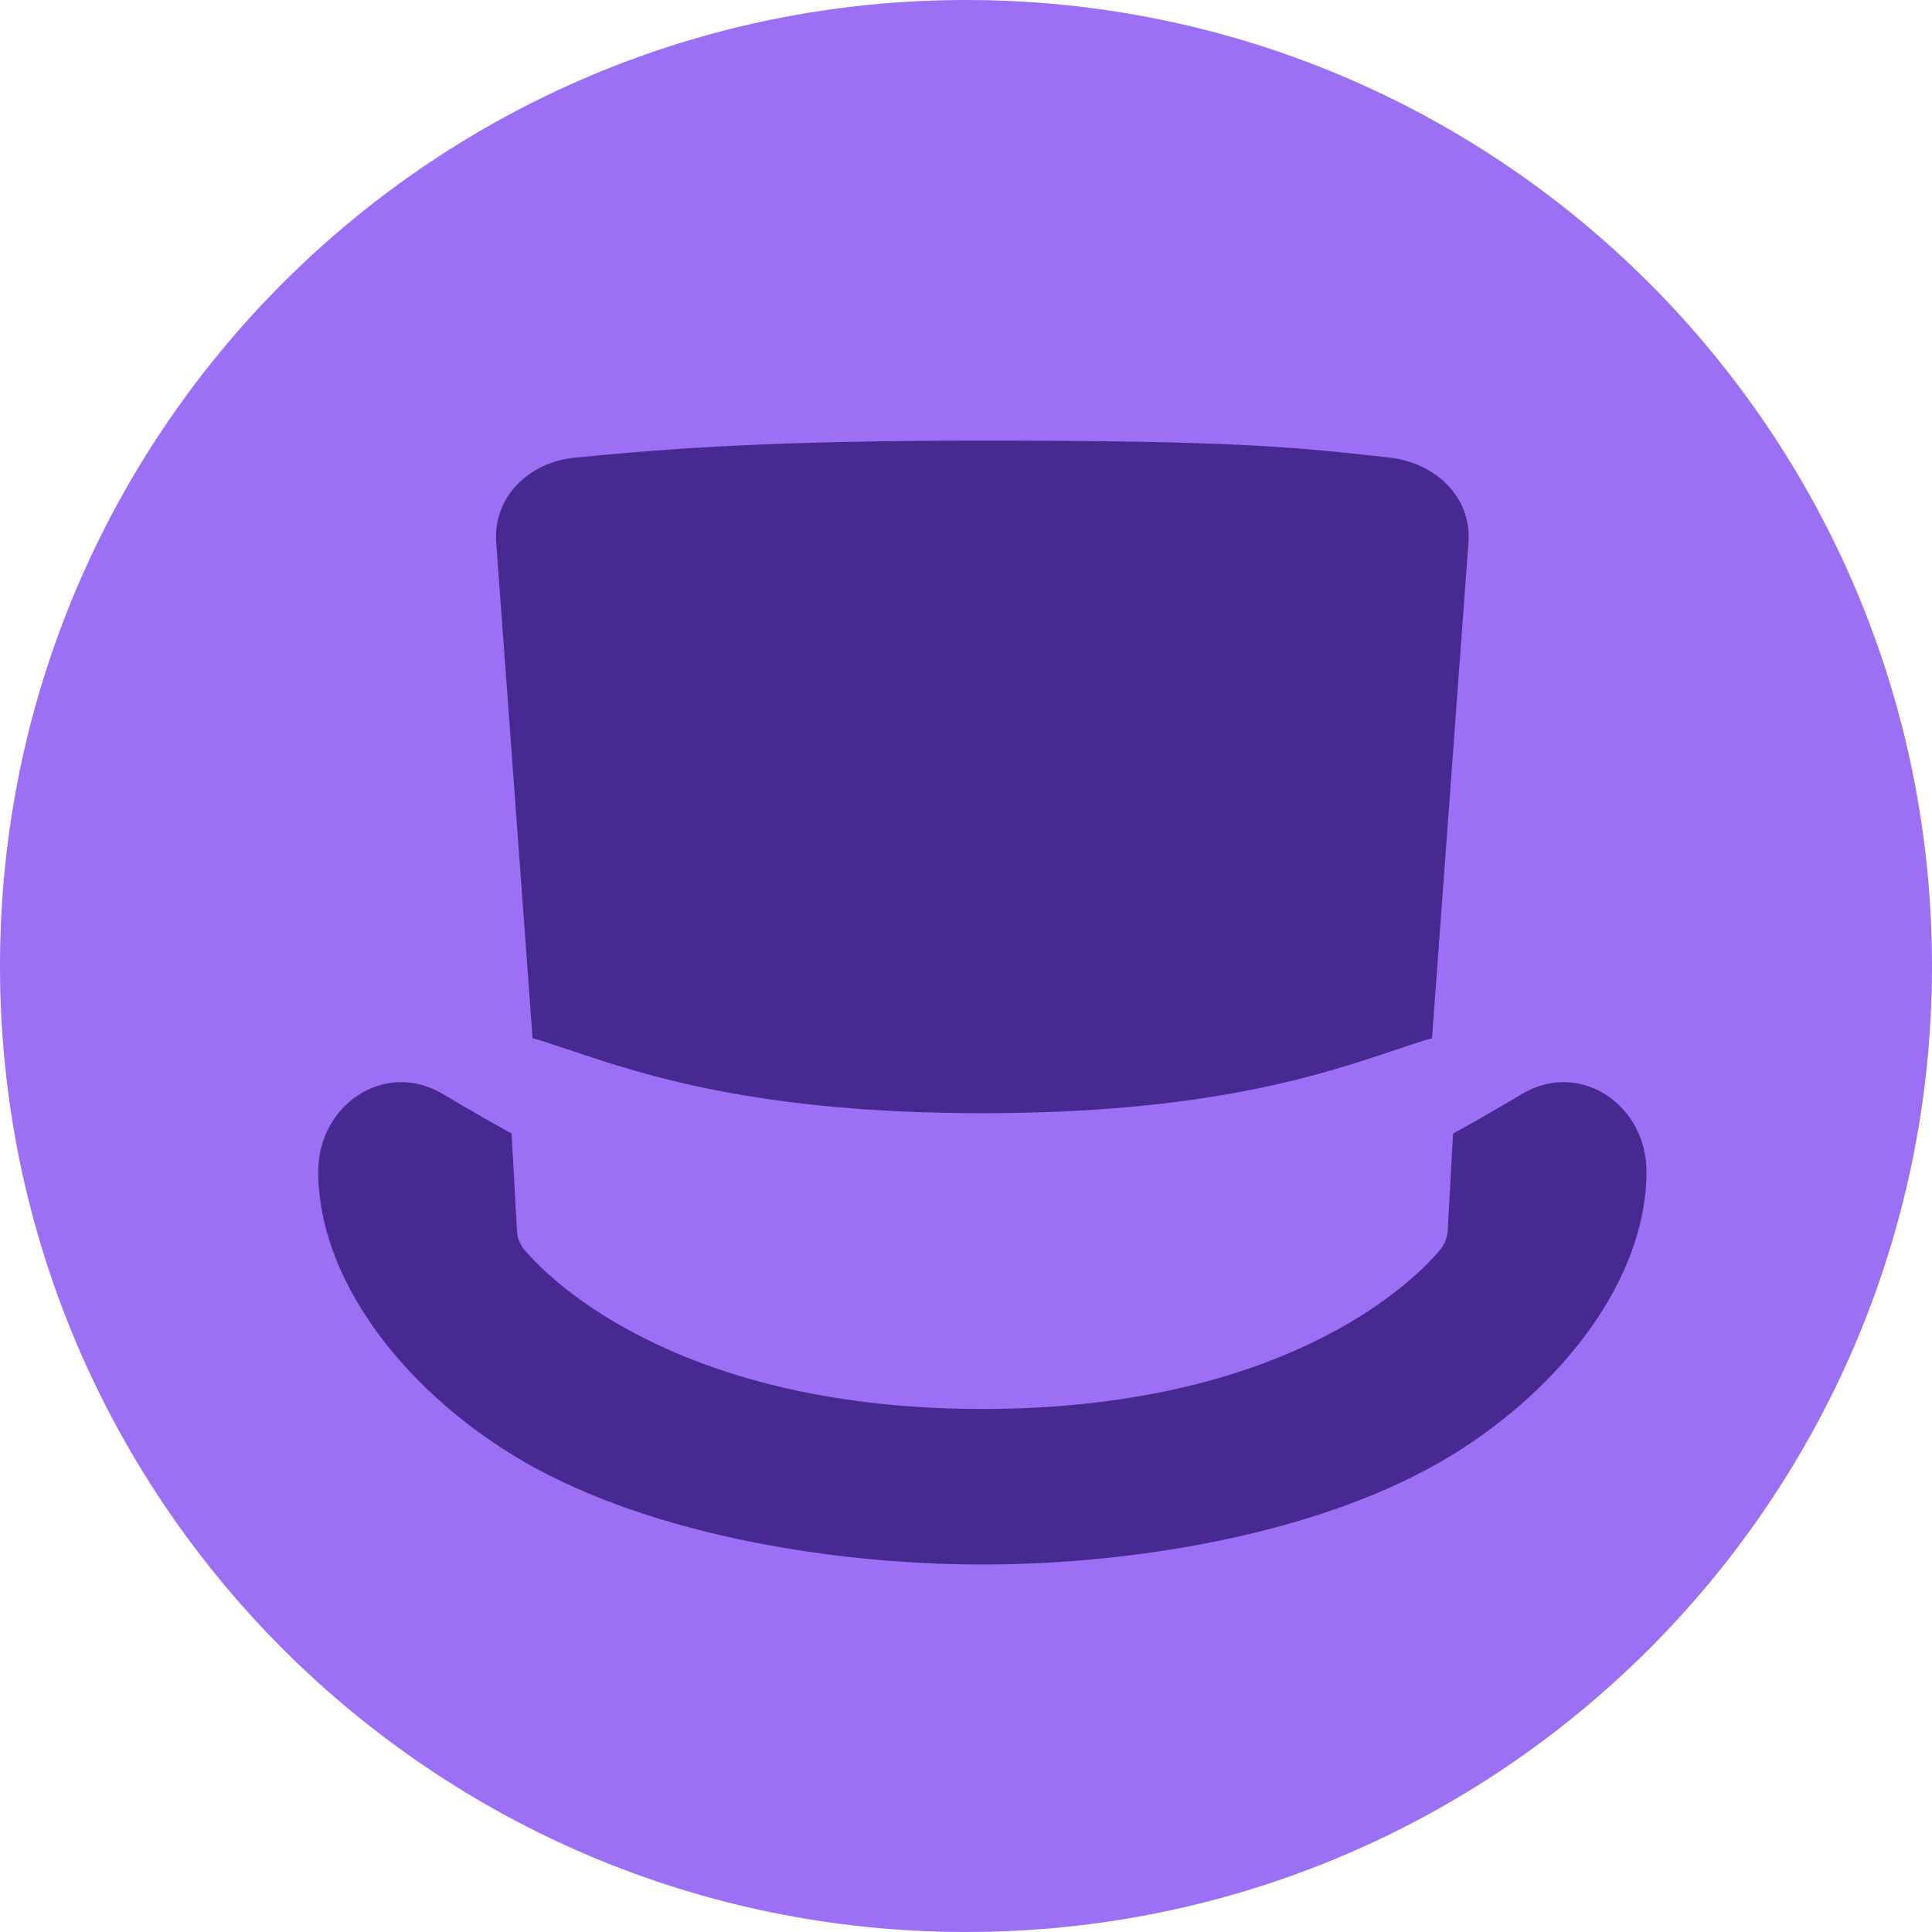
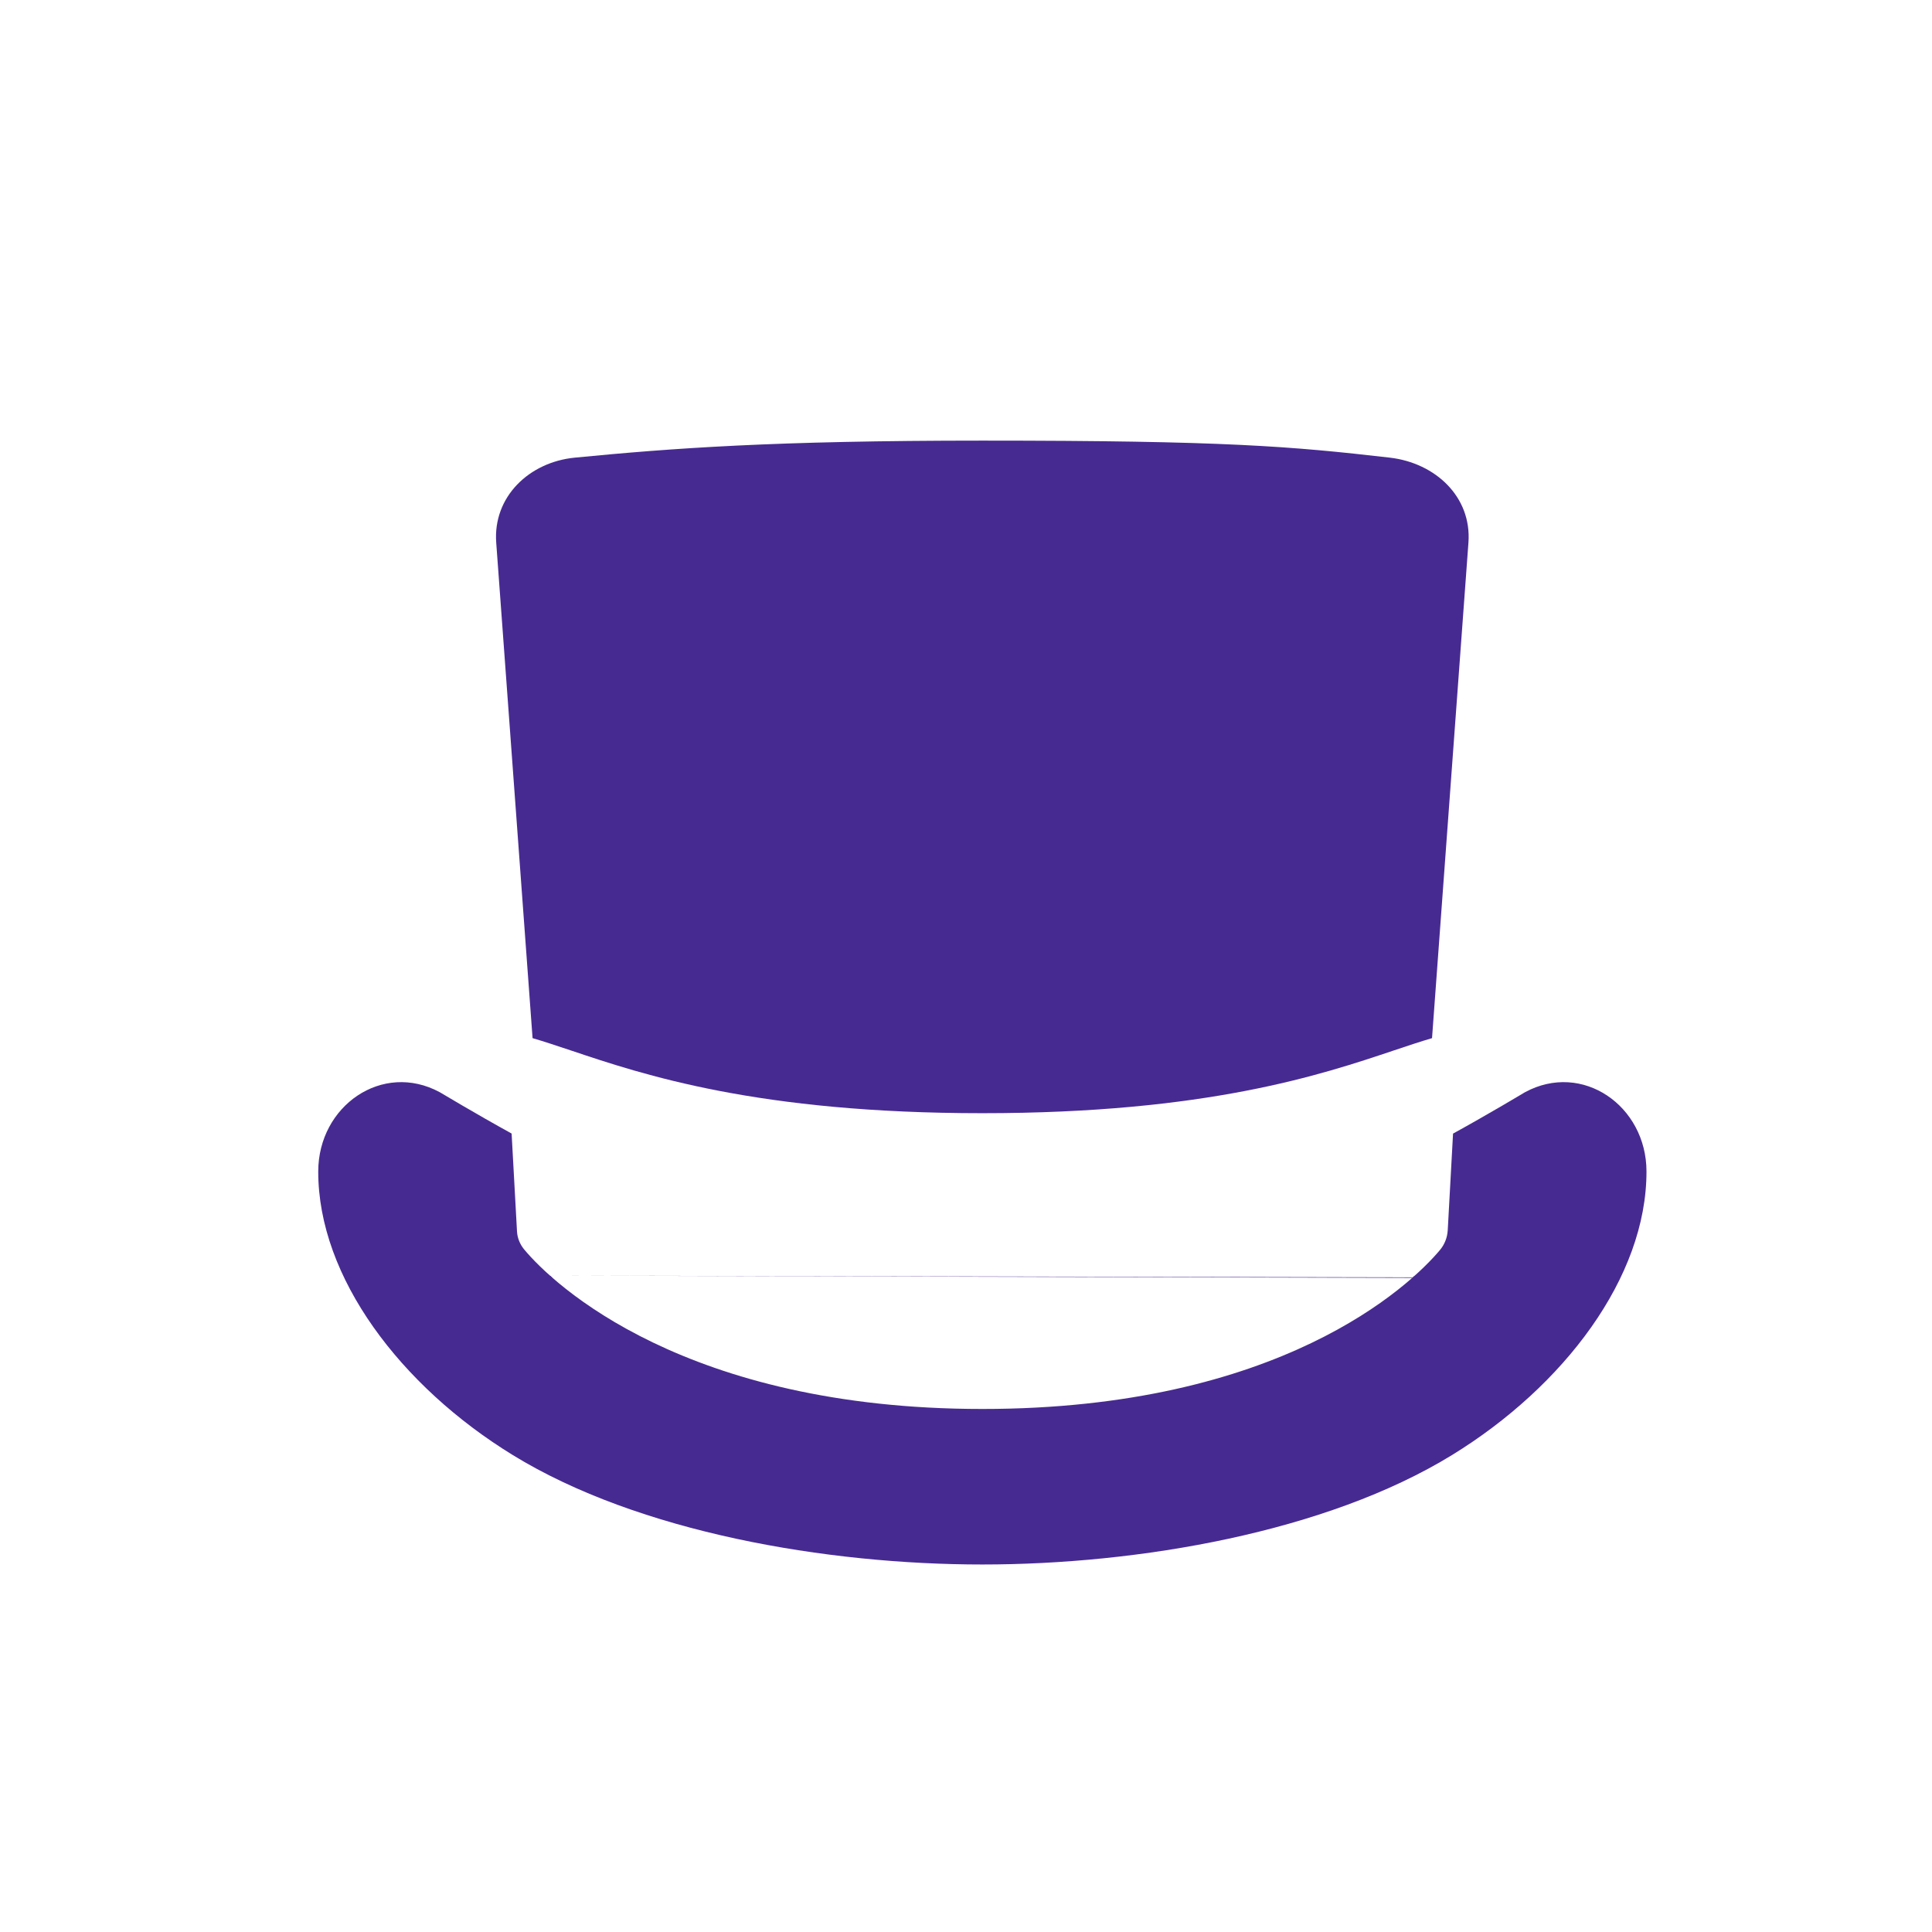
<svg xmlns="http://www.w3.org/2000/svg" width="32" height="32" viewBox="0 0 32 32" fill="none">
  <g clip-path="url(#clip0_45005_10349)">
-     <path d="M16 32C24.837 32 32 24.837 32 16C32 7.163 24.837 0 16 0C7.163 0 0 7.163 0 16C0 24.837 7.163 32 16 32Z" fill="#9B70F5" />
    <path d="M8.474 18.775L8.563 20.392C8.568 20.502 8.61 20.606 8.679 20.691C9.166 21.28 11.35 23.337 16.27 23.337C21.19 23.337 23.347 21.307 23.852 20.702C23.928 20.61 23.972 20.497 23.979 20.378L24.067 18.776C24.653 18.454 25.258 18.091 25.258 18.091C26.208 17.576 27.269 18.316 27.271 19.401C27.274 21.157 25.902 22.962 24.052 24.099C21.965 25.381 18.851 25.913 16.271 25.913C13.692 25.913 10.577 25.381 8.491 24.099C6.64 22.962 5.268 21.158 5.271 19.401C5.273 18.316 6.334 17.576 7.285 18.091C7.285 18.091 7.889 18.453 8.474 18.775Z" fill="#472A91" />
-     <path d="M16.271 7.298C20.294 7.298 21.384 7.392 23.02 7.58H23.019C23.773 7.667 24.378 8.228 24.322 8.988L23.719 17.195C23.53 17.25 23.325 17.319 23.094 17.396C21.886 17.802 19.991 18.438 16.271 18.438C12.55 18.438 10.655 17.802 9.447 17.396C9.216 17.319 9.01 17.25 8.821 17.195L8.219 8.988C8.163 8.228 8.766 7.653 9.521 7.58C11.137 7.423 12.819 7.298 16.271 7.298ZM9.11 21.128L9.112 21.157L9.154 21.167C9.139 21.154 9.124 21.141 9.11 21.128ZM23.391 21.166L23.428 21.157L23.43 21.131C23.417 21.142 23.404 21.154 23.391 21.166Z" fill="#472A91" />
+     <path d="M16.271 7.298C20.294 7.298 21.384 7.392 23.02 7.58H23.019C23.773 7.667 24.378 8.228 24.322 8.988L23.719 17.195C23.53 17.25 23.325 17.319 23.094 17.396C21.886 17.802 19.991 18.438 16.271 18.438C12.55 18.438 10.655 17.802 9.447 17.396C9.216 17.319 9.01 17.25 8.821 17.195L8.219 8.988C8.163 8.228 8.766 7.653 9.521 7.58C11.137 7.423 12.819 7.298 16.271 7.298ZM9.11 21.128L9.112 21.157L9.154 21.167C9.139 21.154 9.124 21.141 9.11 21.128ZL23.428 21.157L23.43 21.131C23.417 21.142 23.404 21.154 23.391 21.166Z" fill="#472A91" />
  </g>
  <defs>
    <clipPath id="clip0_45005_10349">
      <path d="M0 16C0 7.163 7.163 0 16 0V0C24.837 0 32 7.163 32 16V16C32 24.837 24.837 32 16 32V32C7.163 32 0 24.837 0 16V16Z" fill="white" />
    </clipPath>
  </defs>
</svg>